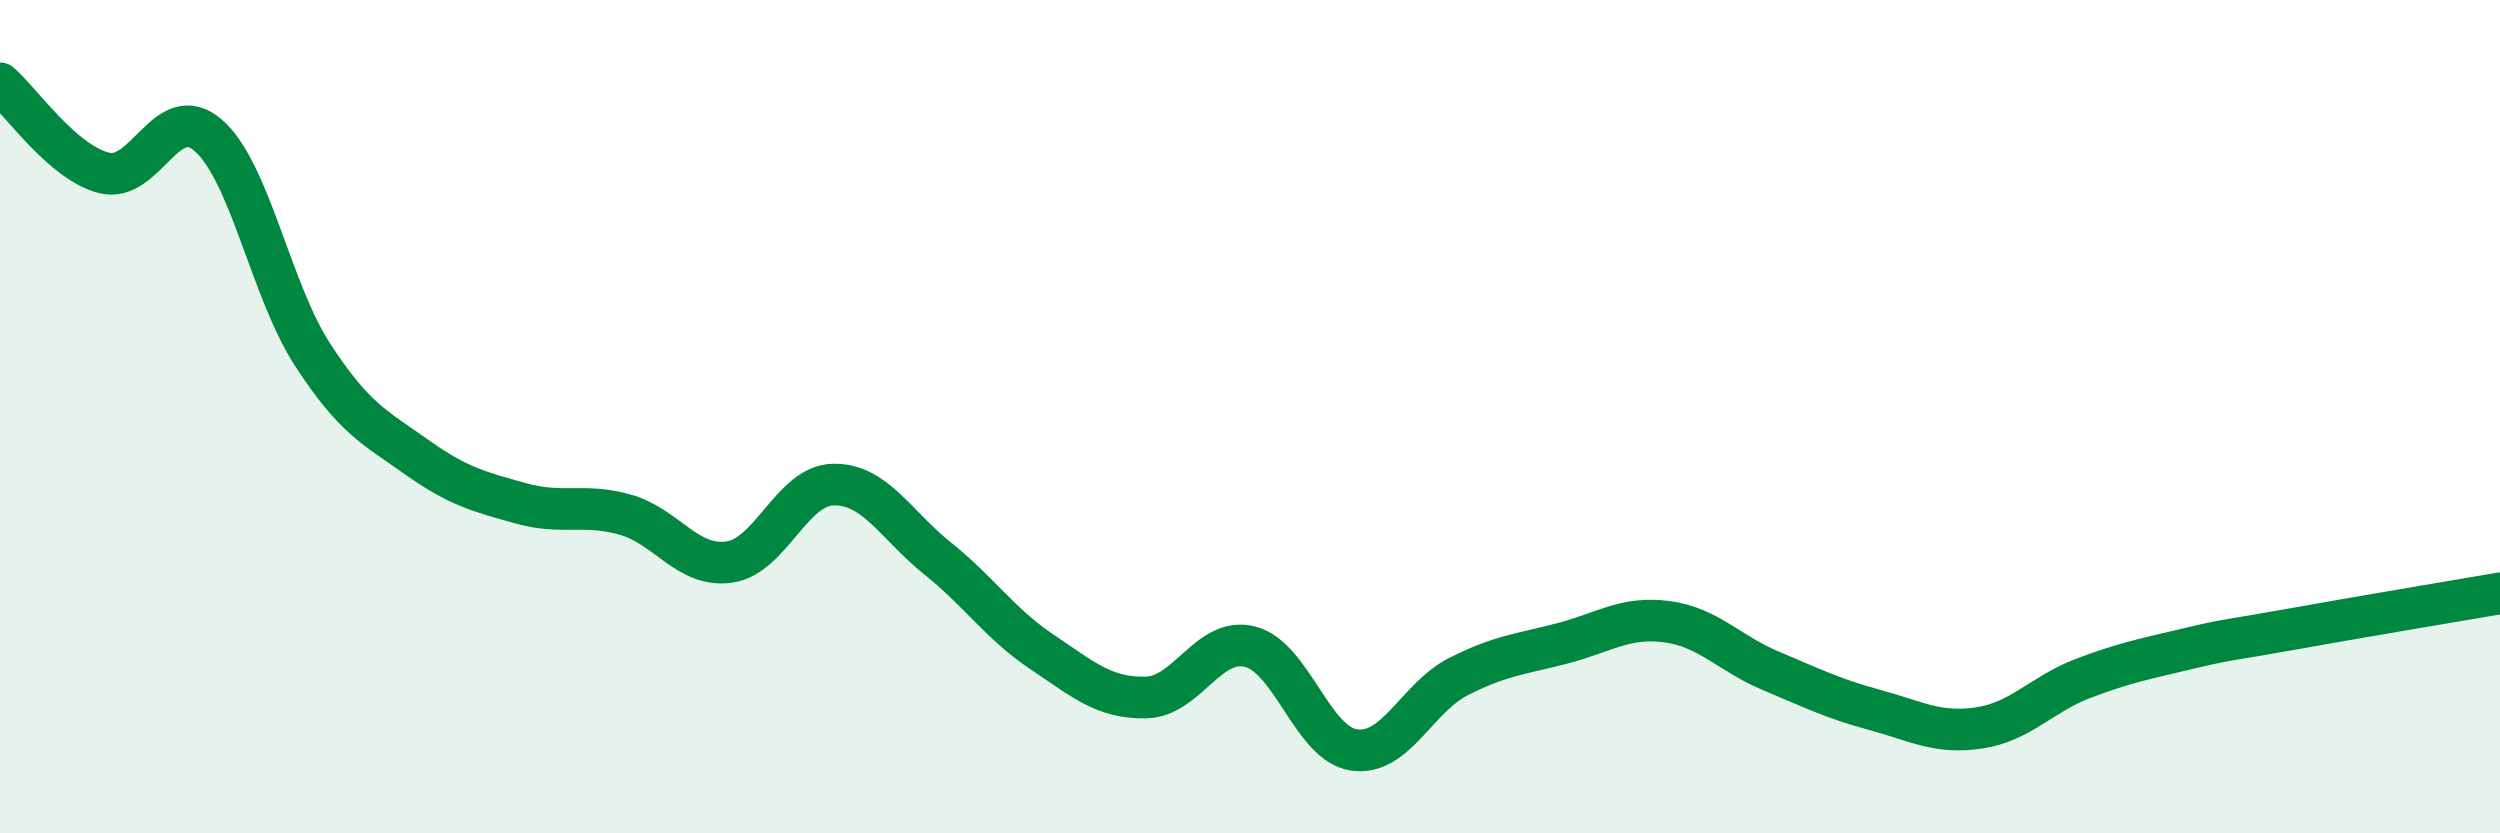
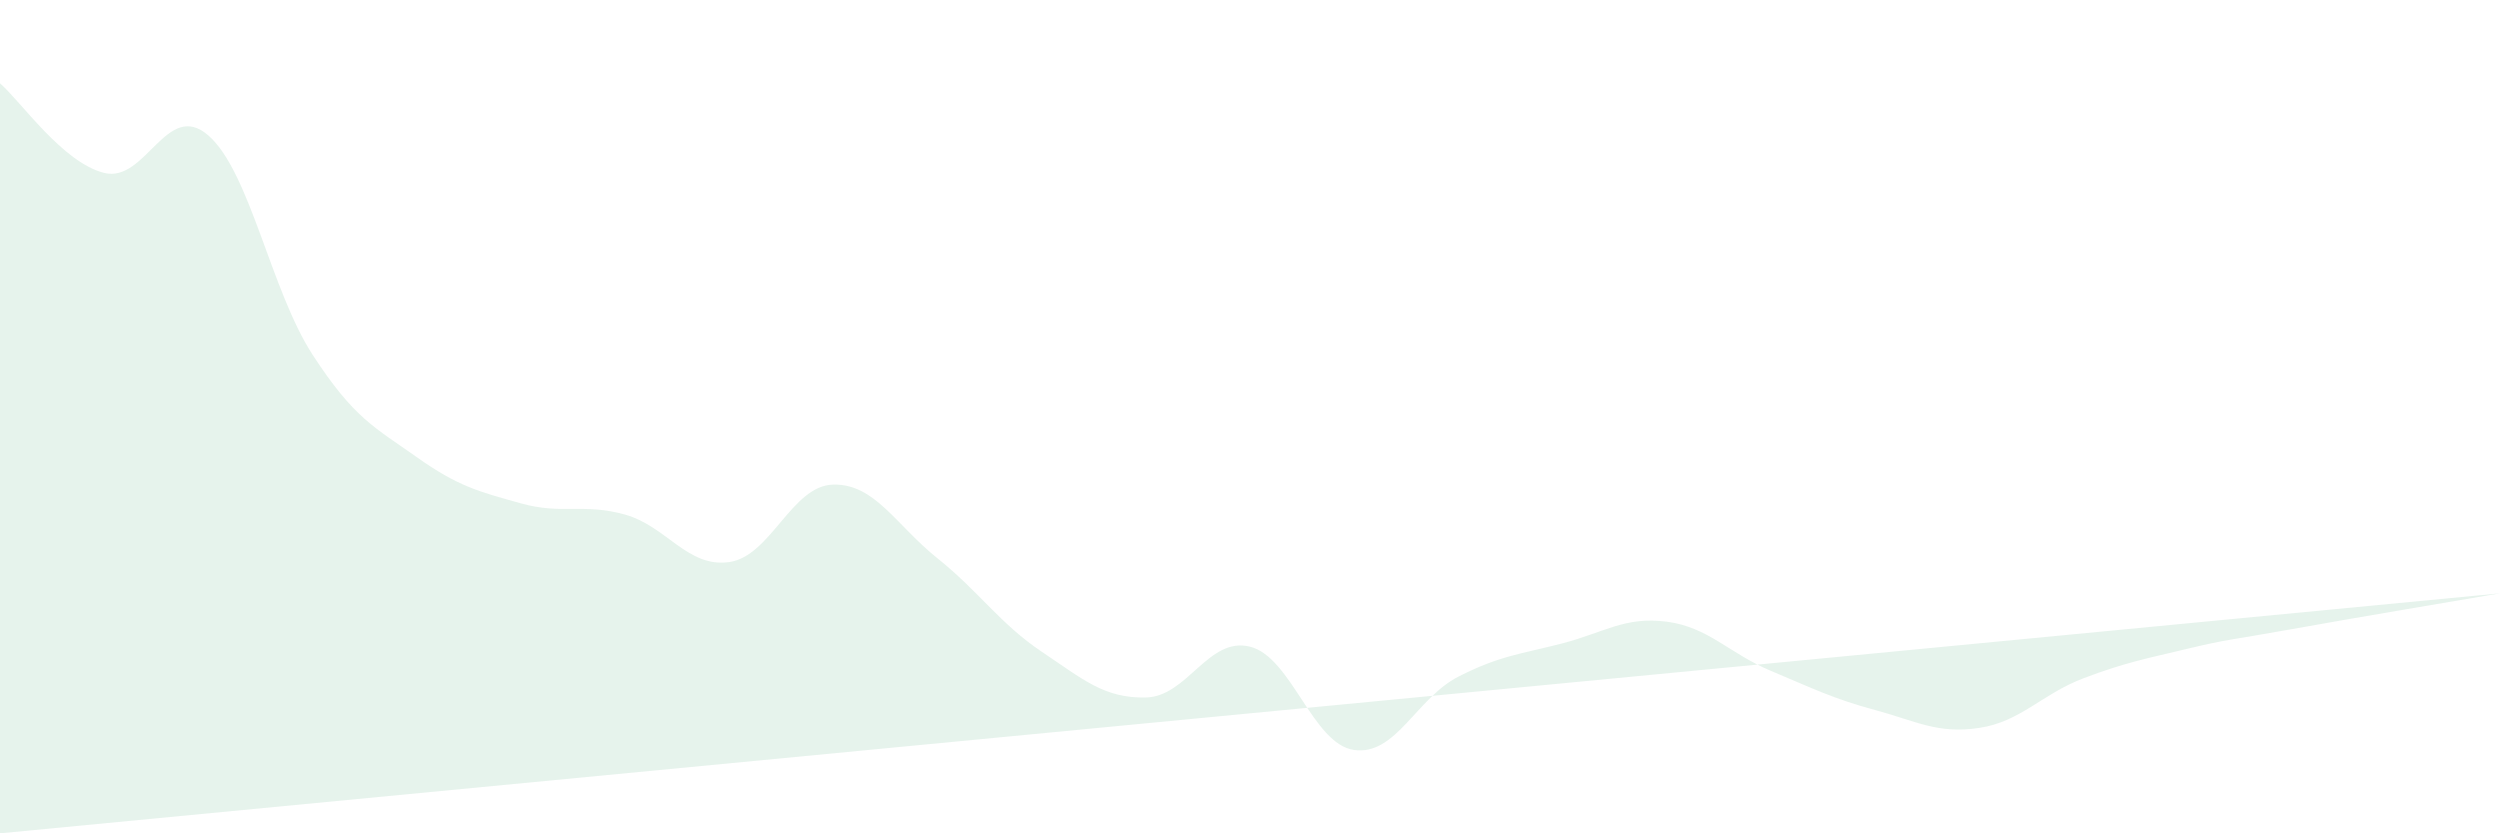
<svg xmlns="http://www.w3.org/2000/svg" width="60" height="20" viewBox="0 0 60 20">
-   <path d="M 0,2 C 0.5,2.43 1.5,3.9 2.5,4.15 C 3.5,4.4 4,2.38 5,3.25 C 6,4.12 6.5,6.97 7.5,8.51 C 8.5,10.05 9,10.26 10,10.97 C 11,11.68 11.5,11.8 12.5,12.08 C 13.5,12.36 14,12.07 15,12.35 C 16,12.63 16.5,13.63 17.5,13.49 C 18.5,13.35 19,11.65 20,11.63 C 21,11.61 21.5,12.6 22.5,13.4 C 23.5,14.2 24,14.97 25,15.64 C 26,16.31 26.5,16.76 27.5,16.74 C 28.5,16.72 29,15.27 30,15.52 C 31,15.77 31.5,17.86 32.5,18 C 33.5,18.14 34,16.75 35,16.24 C 36,15.73 36.5,15.7 37.5,15.44 C 38.5,15.18 39,14.79 40,14.92 C 41,15.05 41.5,15.68 42.5,16.1 C 43.5,16.52 44,16.77 45,17.04 C 46,17.31 46.5,17.62 47.5,17.47 C 48.5,17.32 49,16.66 50,16.28 C 51,15.9 51.5,15.81 52.5,15.57 C 53.5,15.33 53.5,15.37 55,15.1 C 56.5,14.83 59,14.41 60,14.24L60 20L0 20Z" fill="#008740" opacity="0.1" stroke-linecap="round" stroke-linejoin="round" />
-   <path d="M 0,2 C 0.5,2.43 1.5,3.9 2.5,4.15 C 3.5,4.4 4,2.38 5,3.25 C 6,4.12 6.5,6.97 7.5,8.51 C 8.5,10.05 9,10.26 10,10.97 C 11,11.68 11.5,11.8 12.5,12.08 C 13.5,12.36 14,12.07 15,12.35 C 16,12.63 16.5,13.63 17.5,13.49 C 18.5,13.35 19,11.65 20,11.63 C 21,11.61 21.5,12.6 22.5,13.4 C 23.5,14.2 24,14.97 25,15.64 C 26,16.31 26.5,16.76 27.5,16.74 C 28.5,16.72 29,15.27 30,15.52 C 31,15.77 31.5,17.86 32.5,18 C 33.5,18.14 34,16.75 35,16.24 C 36,15.73 36.5,15.7 37.5,15.44 C 38.5,15.18 39,14.79 40,14.92 C 41,15.05 41.5,15.68 42.5,16.1 C 43.5,16.52 44,16.77 45,17.04 C 46,17.31 46.5,17.62 47.5,17.47 C 48.5,17.32 49,16.66 50,16.28 C 51,15.9 51.5,15.81 52.5,15.57 C 53.5,15.33 53.5,15.37 55,15.1 C 56.5,14.83 59,14.41 60,14.24" stroke="#008740" stroke-width="1" fill="none" stroke-linecap="round" stroke-linejoin="round" />
+   <path d="M 0,2 C 0.5,2.43 1.5,3.9 2.5,4.15 C 3.5,4.4 4,2.38 5,3.25 C 6,4.12 6.5,6.97 7.5,8.51 C 8.5,10.05 9,10.26 10,10.97 C 11,11.68 11.5,11.8 12.5,12.08 C 13.5,12.36 14,12.07 15,12.35 C 16,12.63 16.5,13.63 17.5,13.49 C 18.5,13.35 19,11.65 20,11.63 C 21,11.61 21.5,12.6 22.5,13.4 C 23.5,14.2 24,14.97 25,15.64 C 26,16.31 26.5,16.76 27.5,16.74 C 28.5,16.72 29,15.27 30,15.52 C 31,15.77 31.5,17.86 32.5,18 C 33.5,18.14 34,16.75 35,16.24 C 36,15.73 36.5,15.7 37.5,15.44 C 38.5,15.18 39,14.79 40,14.92 C 41,15.05 41.5,15.68 42.5,16.1 C 43.5,16.52 44,16.77 45,17.04 C 46,17.31 46.5,17.62 47.5,17.47 C 48.5,17.32 49,16.66 50,16.28 C 51,15.9 51.5,15.81 52.5,15.57 C 53.5,15.33 53.5,15.37 55,15.1 C 56.5,14.83 59,14.41 60,14.24L0 20Z" fill="#008740" opacity="0.1" stroke-linecap="round" stroke-linejoin="round" />
</svg>